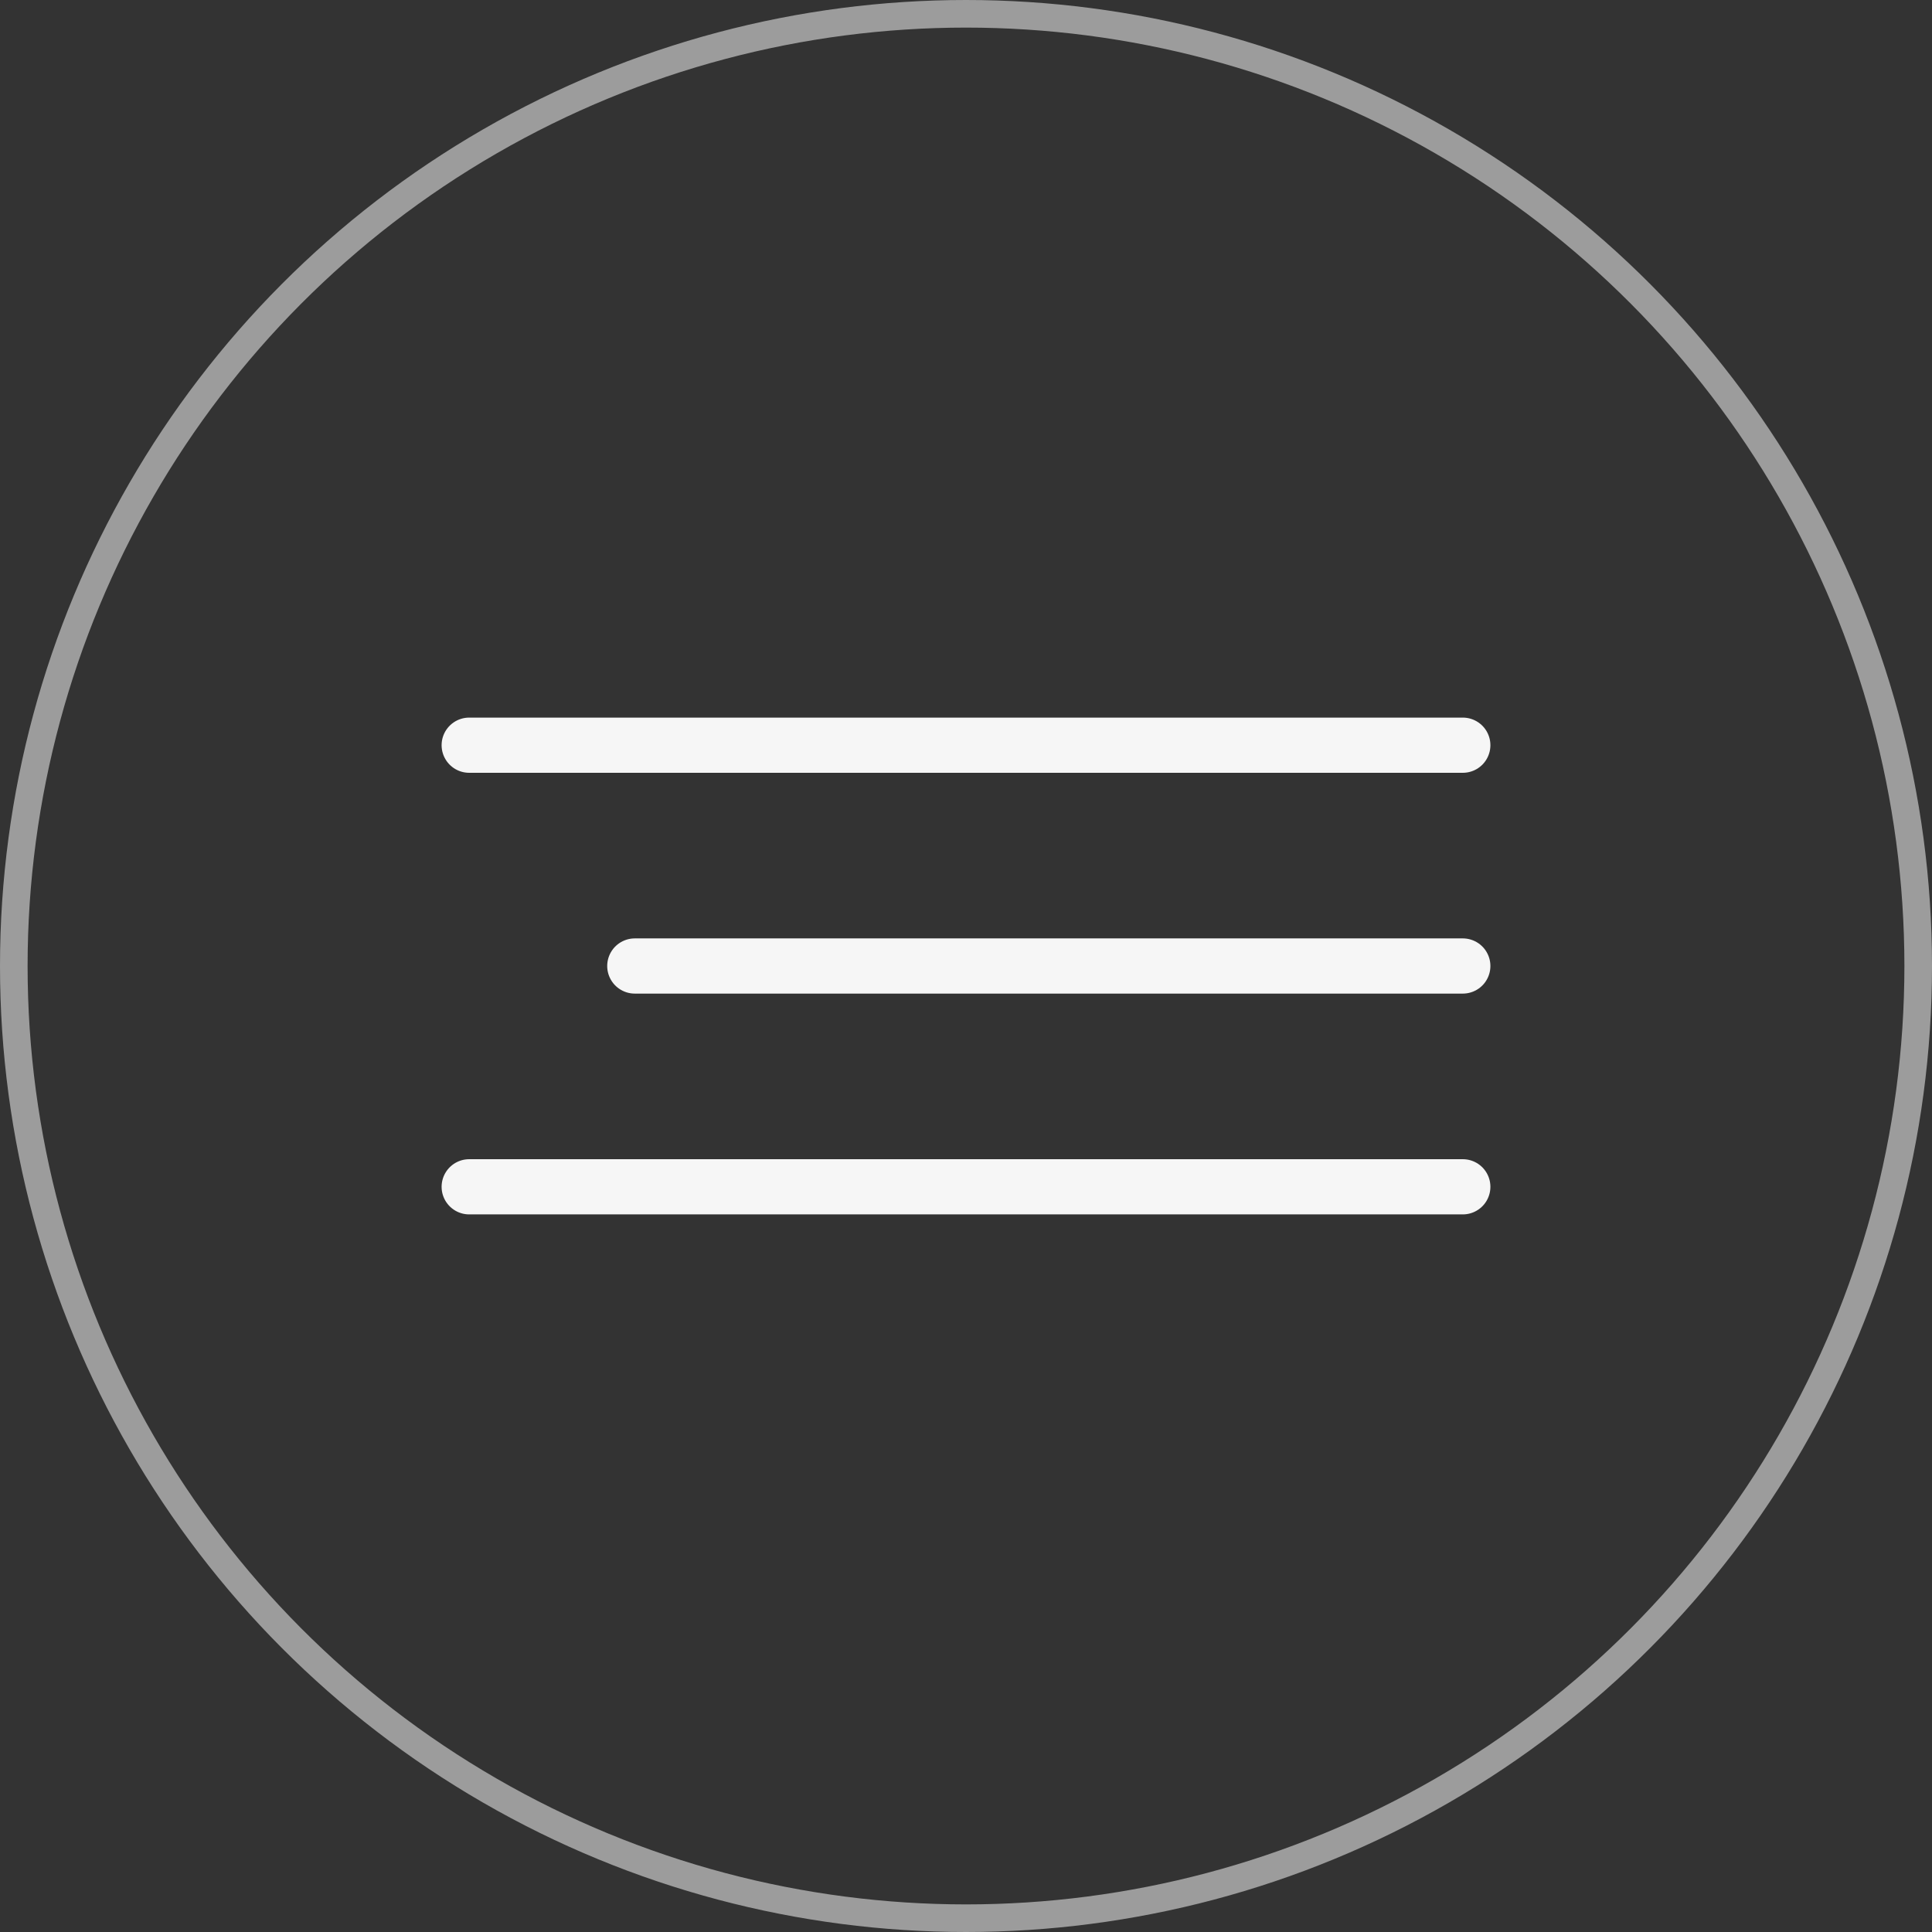
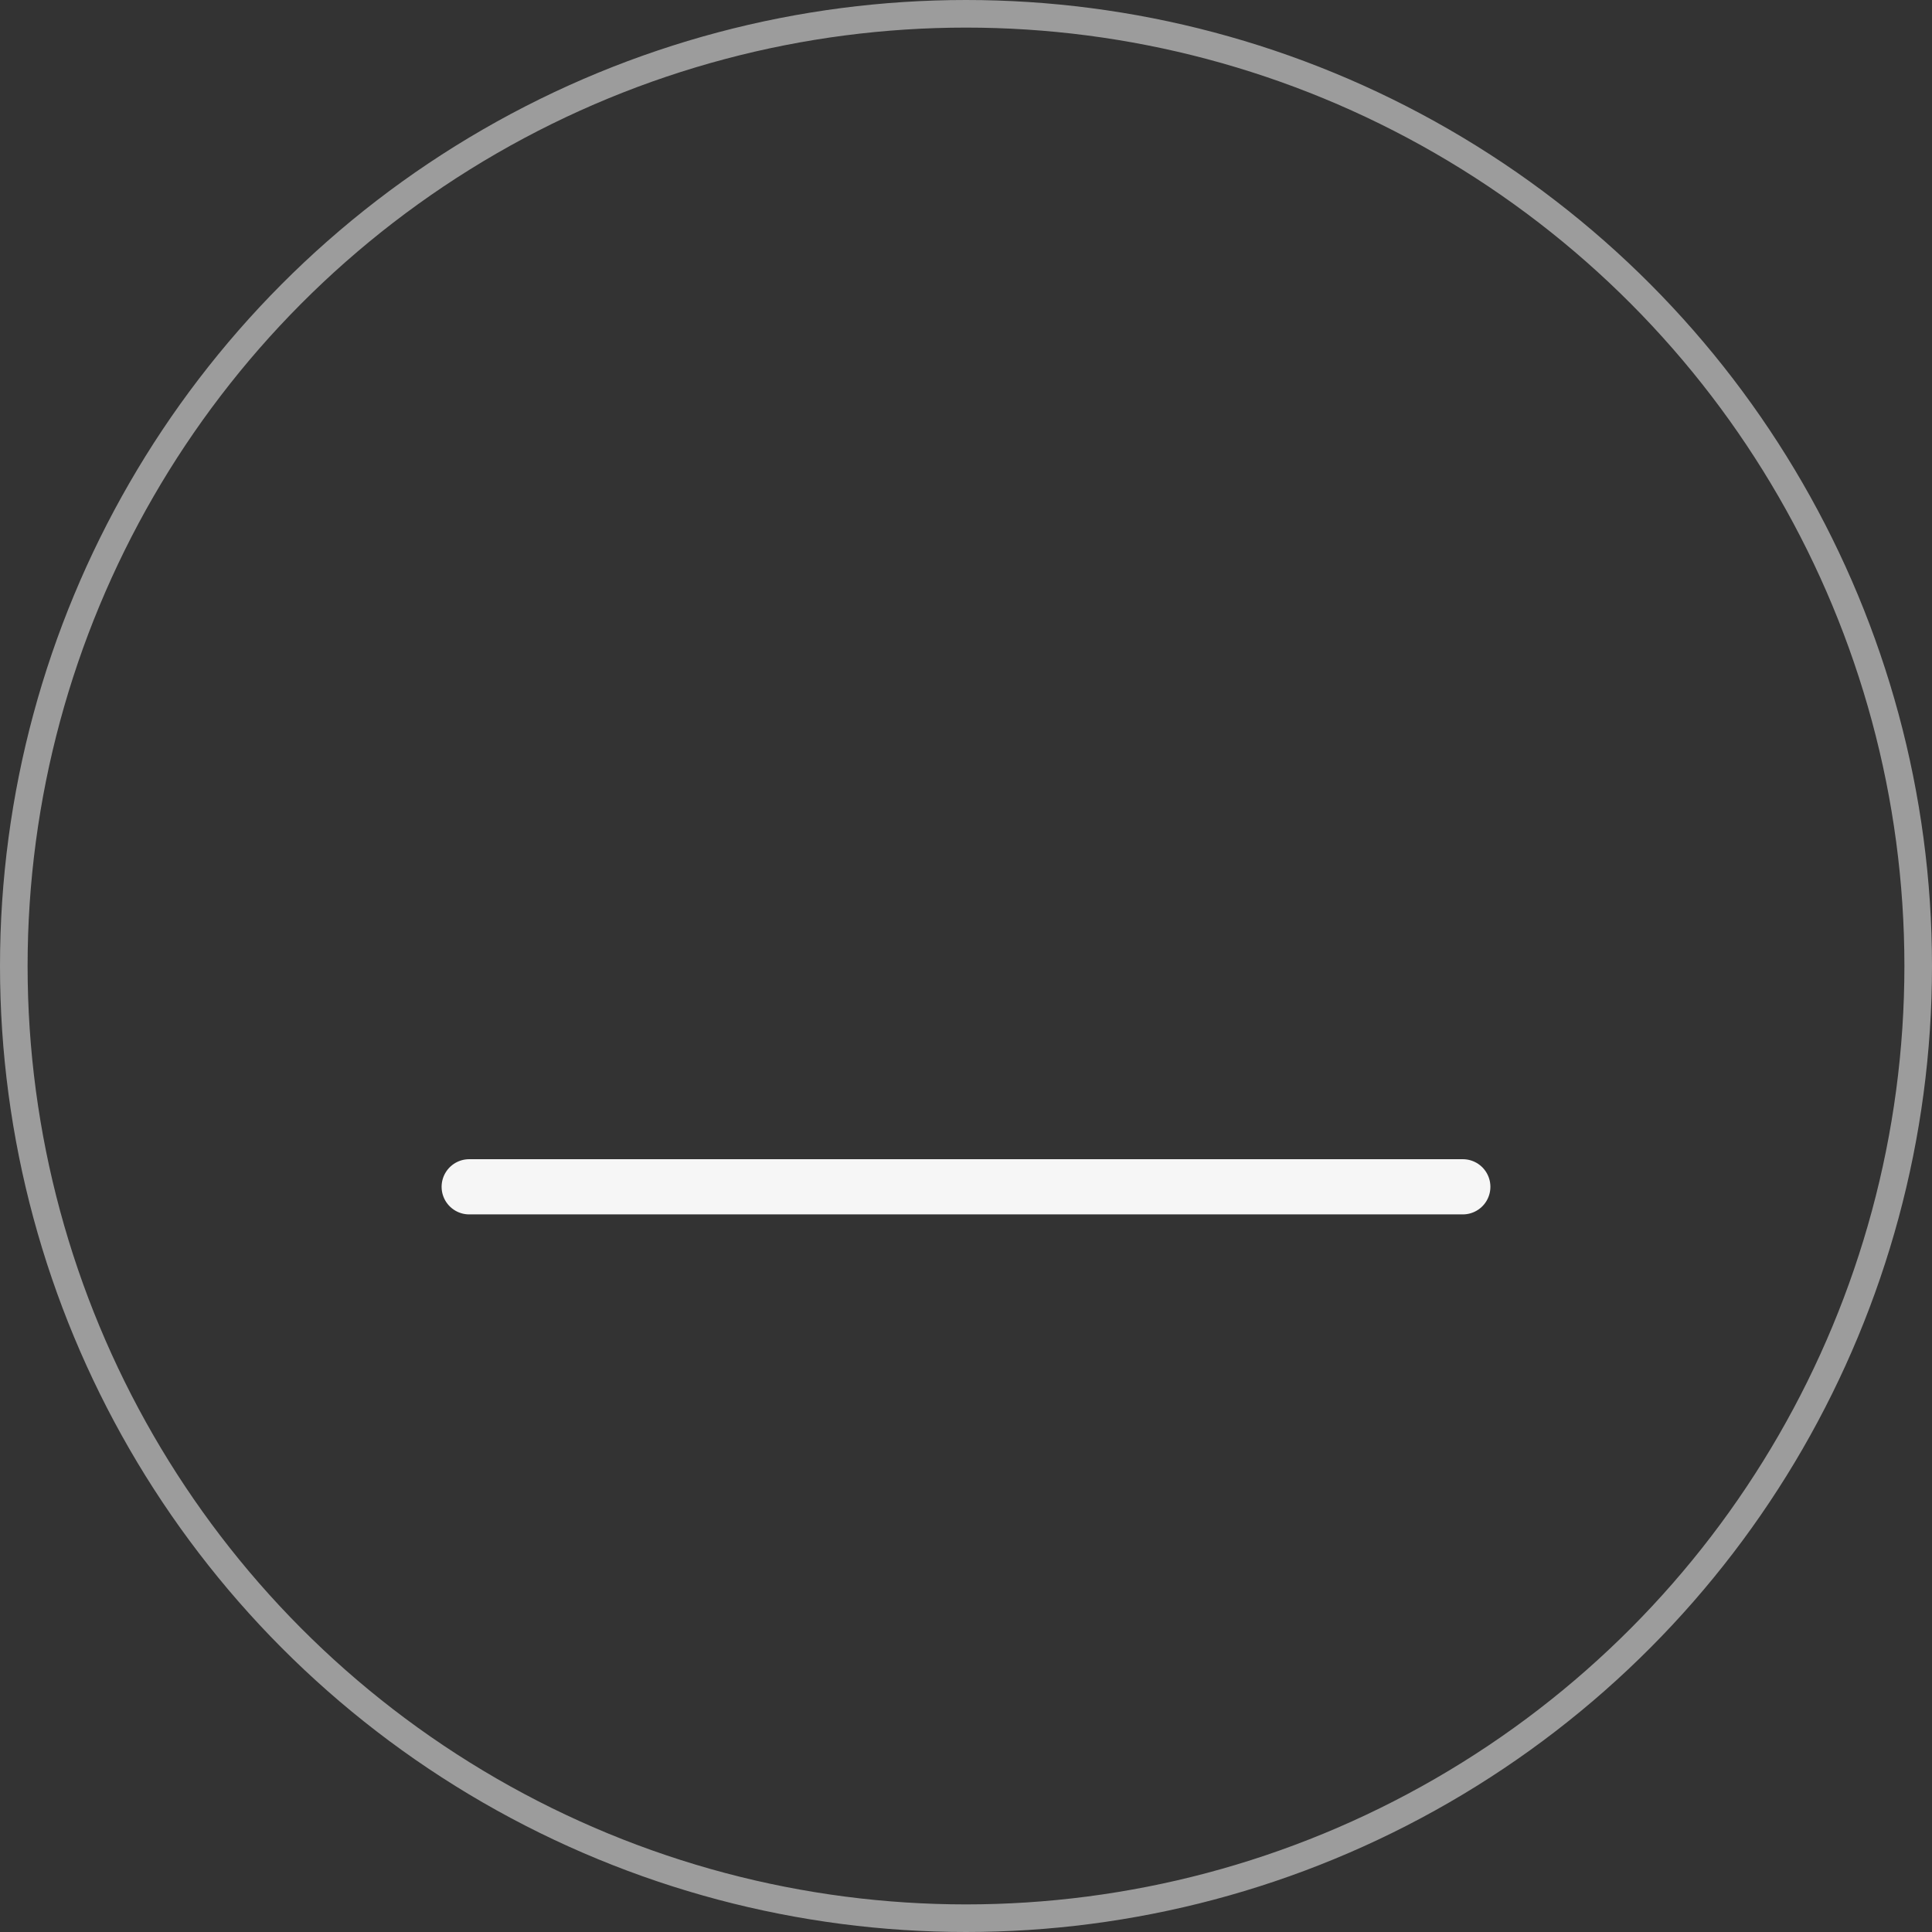
<svg xmlns="http://www.w3.org/2000/svg" width="70" height="70" viewBox="0 0 70 70" fill="none">
  <rect x="0" y="0" width="70" height="70" fill="#333333" stroke="none" />
  <circle cx="35" cy="35" r="34.5" stroke="#9C9C9C" />
-   <path d="M17 27H53" stroke="#F6F6F6" stroke-width="2" stroke-linecap="round" />
  <path d="M17 43H53" stroke="#F6F6F6" stroke-width="2" stroke-linecap="round" />
-   <path d="M23 35L53 35" stroke="#F6F6F6" stroke-width="2" stroke-linecap="round" />
</svg>